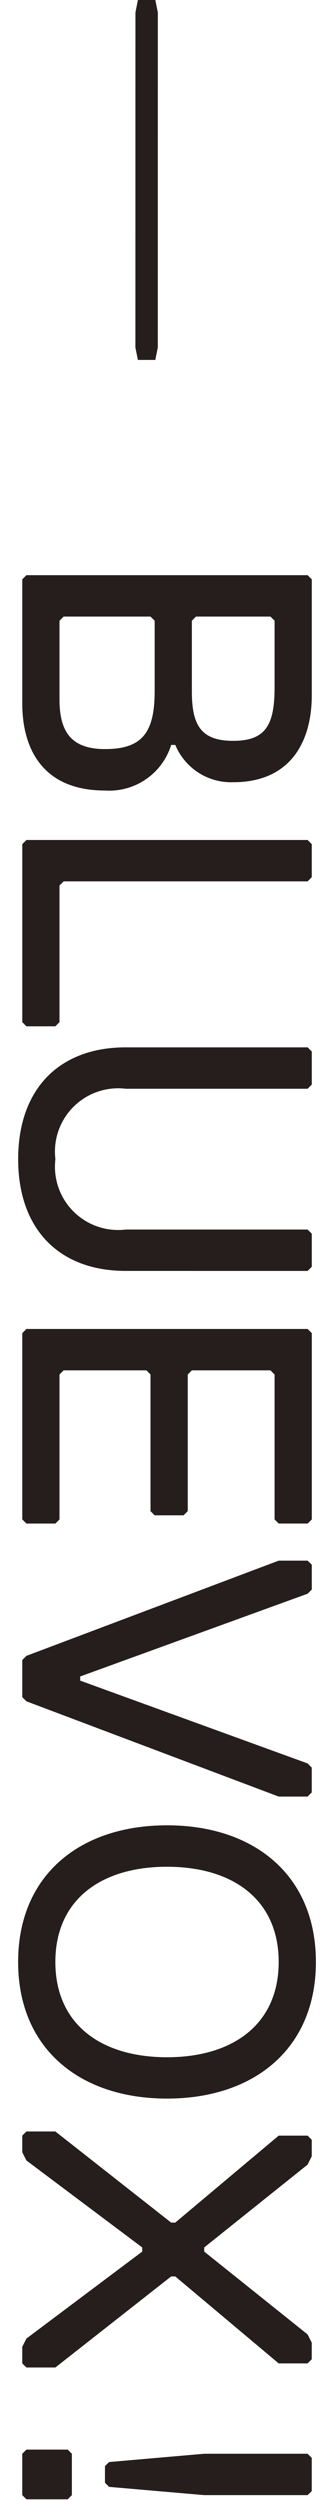
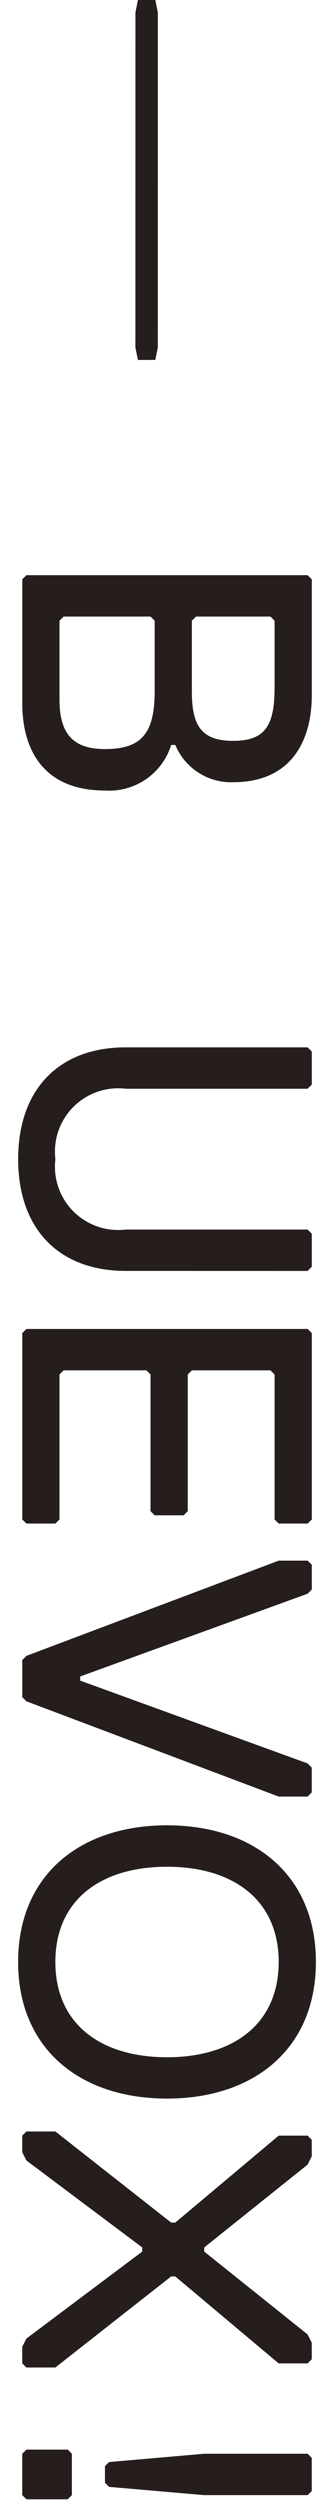
<svg xmlns="http://www.w3.org/2000/svg" width="16" height="119.594" viewBox="0 0 16 119.594">
  <defs>
    <style>
      .cls-1 {
        fill: #251e1c;
      }

      .cls-2 {
        fill: none;
      }
    </style>
  </defs>
  <title>f1_capt5</title>
  <g id="レイヤー_2" data-name="レイヤー 2">
    <g id="レイヤー_1-2" data-name="レイヤー 1">
      <g>
        <g>
          <polygon class="cls-1" points="6.606 17.219 7.44 17.219 7.559 16.627 7.561 0.596 7.441 0 6.607 0 6.488 0.596 6.486 16.627 6.606 17.219" />
          <path class="cls-1" d="M5.03,35.835c-1.586,0-2.18-.791-2.18-2.377V29.695l.199-.199H7.21l.199.199V33.061C7.408,35.044,6.814,35.835,5.03,35.835Zm6.142-.394c-1.584,0-1.981-.794-1.981-2.38V29.695l.199-.199h3.565l.199.199v3.171C13.153,34.647,12.757,35.441,11.172,35.441ZM5.03,37.818a3.11,3.11,0,0,0,3.171-2.181H8.398a2.893,2.893,0,0,0,2.774,1.784c2.774,0,3.764-1.979,3.764-4.161V27.715l-.199-.199H1.266l-.199.199v5.942C1.068,35.835,2.058,37.818,5.03,37.818Z" />
-           <polygon class="cls-1" points="1.266 49.098 2.653 49.098 2.85 48.9 2.85 42.362 3.049 42.164 14.737 42.164 14.935 41.965 14.935 40.383 14.737 40.184 1.266 40.184 1.068 40.383 1.068 48.9 1.266 49.098" />
          <path class="cls-1" d="M14.737,60.8l.199-.199V59.019l-.199-.199H6.02a3.027,3.027,0,0,1-3.366-3.366,3.028,3.028,0,0,1,3.366-3.37h8.717l.199-.199V50.303l-.199-.199H6.02c-3.169,0-5.15,1.979-5.15,5.349,0,3.366,1.981,5.346,5.15,5.346Z" />
          <path class="cls-1" d="M8.001,89.303c3.169,0,5.349,1.586,5.349,4.555,0,2.972-2.18,4.558-5.349,4.558-3.171,0-5.349-1.586-5.349-4.558C2.652,90.888,4.83,89.303,8.001,89.303Zm0-1.983C3.84,87.32.868,89.697.868,93.857s2.972,6.537,7.133,6.537c4.159,0,7.132-2.377,7.132-6.537S12.16,87.32,8.001,87.32Zm5.349-1.374h1.385l.199-.199V84.559l-.199-.199L3.842,80.399V80.2l10.895-3.959.199-.199V74.854l-.199-.195H13.352L1.266,79.214l-.199.199V81.19l.199.199ZM1.266,72.885H2.653l.197-.195V65.755l.199-.199H7.013l.197.199V72.292l.199.199H8.795l.199-.199V65.755l.197-.199h3.764l.199.199V72.689l.199.195h1.385l.199-.195V63.775l-.199-.199H1.266l-.199.199V72.689Z" />
          <polygon class="cls-1" points="1.265 113.258 2.652 113.258 8.199 108.902 8.396 108.902 13.35 113.062 14.735 113.062 14.934 112.864 14.934 112.069 14.735 111.676 9.783 107.713 9.783 107.515 14.735 103.553 14.934 103.155 14.934 102.364 14.735 102.166 13.35 102.166 8.396 106.326 8.199 106.326 2.652 101.967 1.265 101.967 1.066 102.166 1.066 102.96 1.265 103.354 6.813 107.515 6.813 107.713 1.265 111.874 1.066 112.268 1.066 113.062 1.265 113.258" />
          <path class="cls-1" d="M1.265,119.563H3.246l.197-.199v-1.979l-.197-.199H1.265l-.199.199v1.979Zm8.518-.199h4.952l.199-.195v-1.586l-.199-.199H9.783l-4.558.397-.197.195v.794l.197.199Z" />
        </g>
        <rect class="cls-2" y="0.594" width="16" height="119" />
      </g>
    </g>
  </g>
</svg>